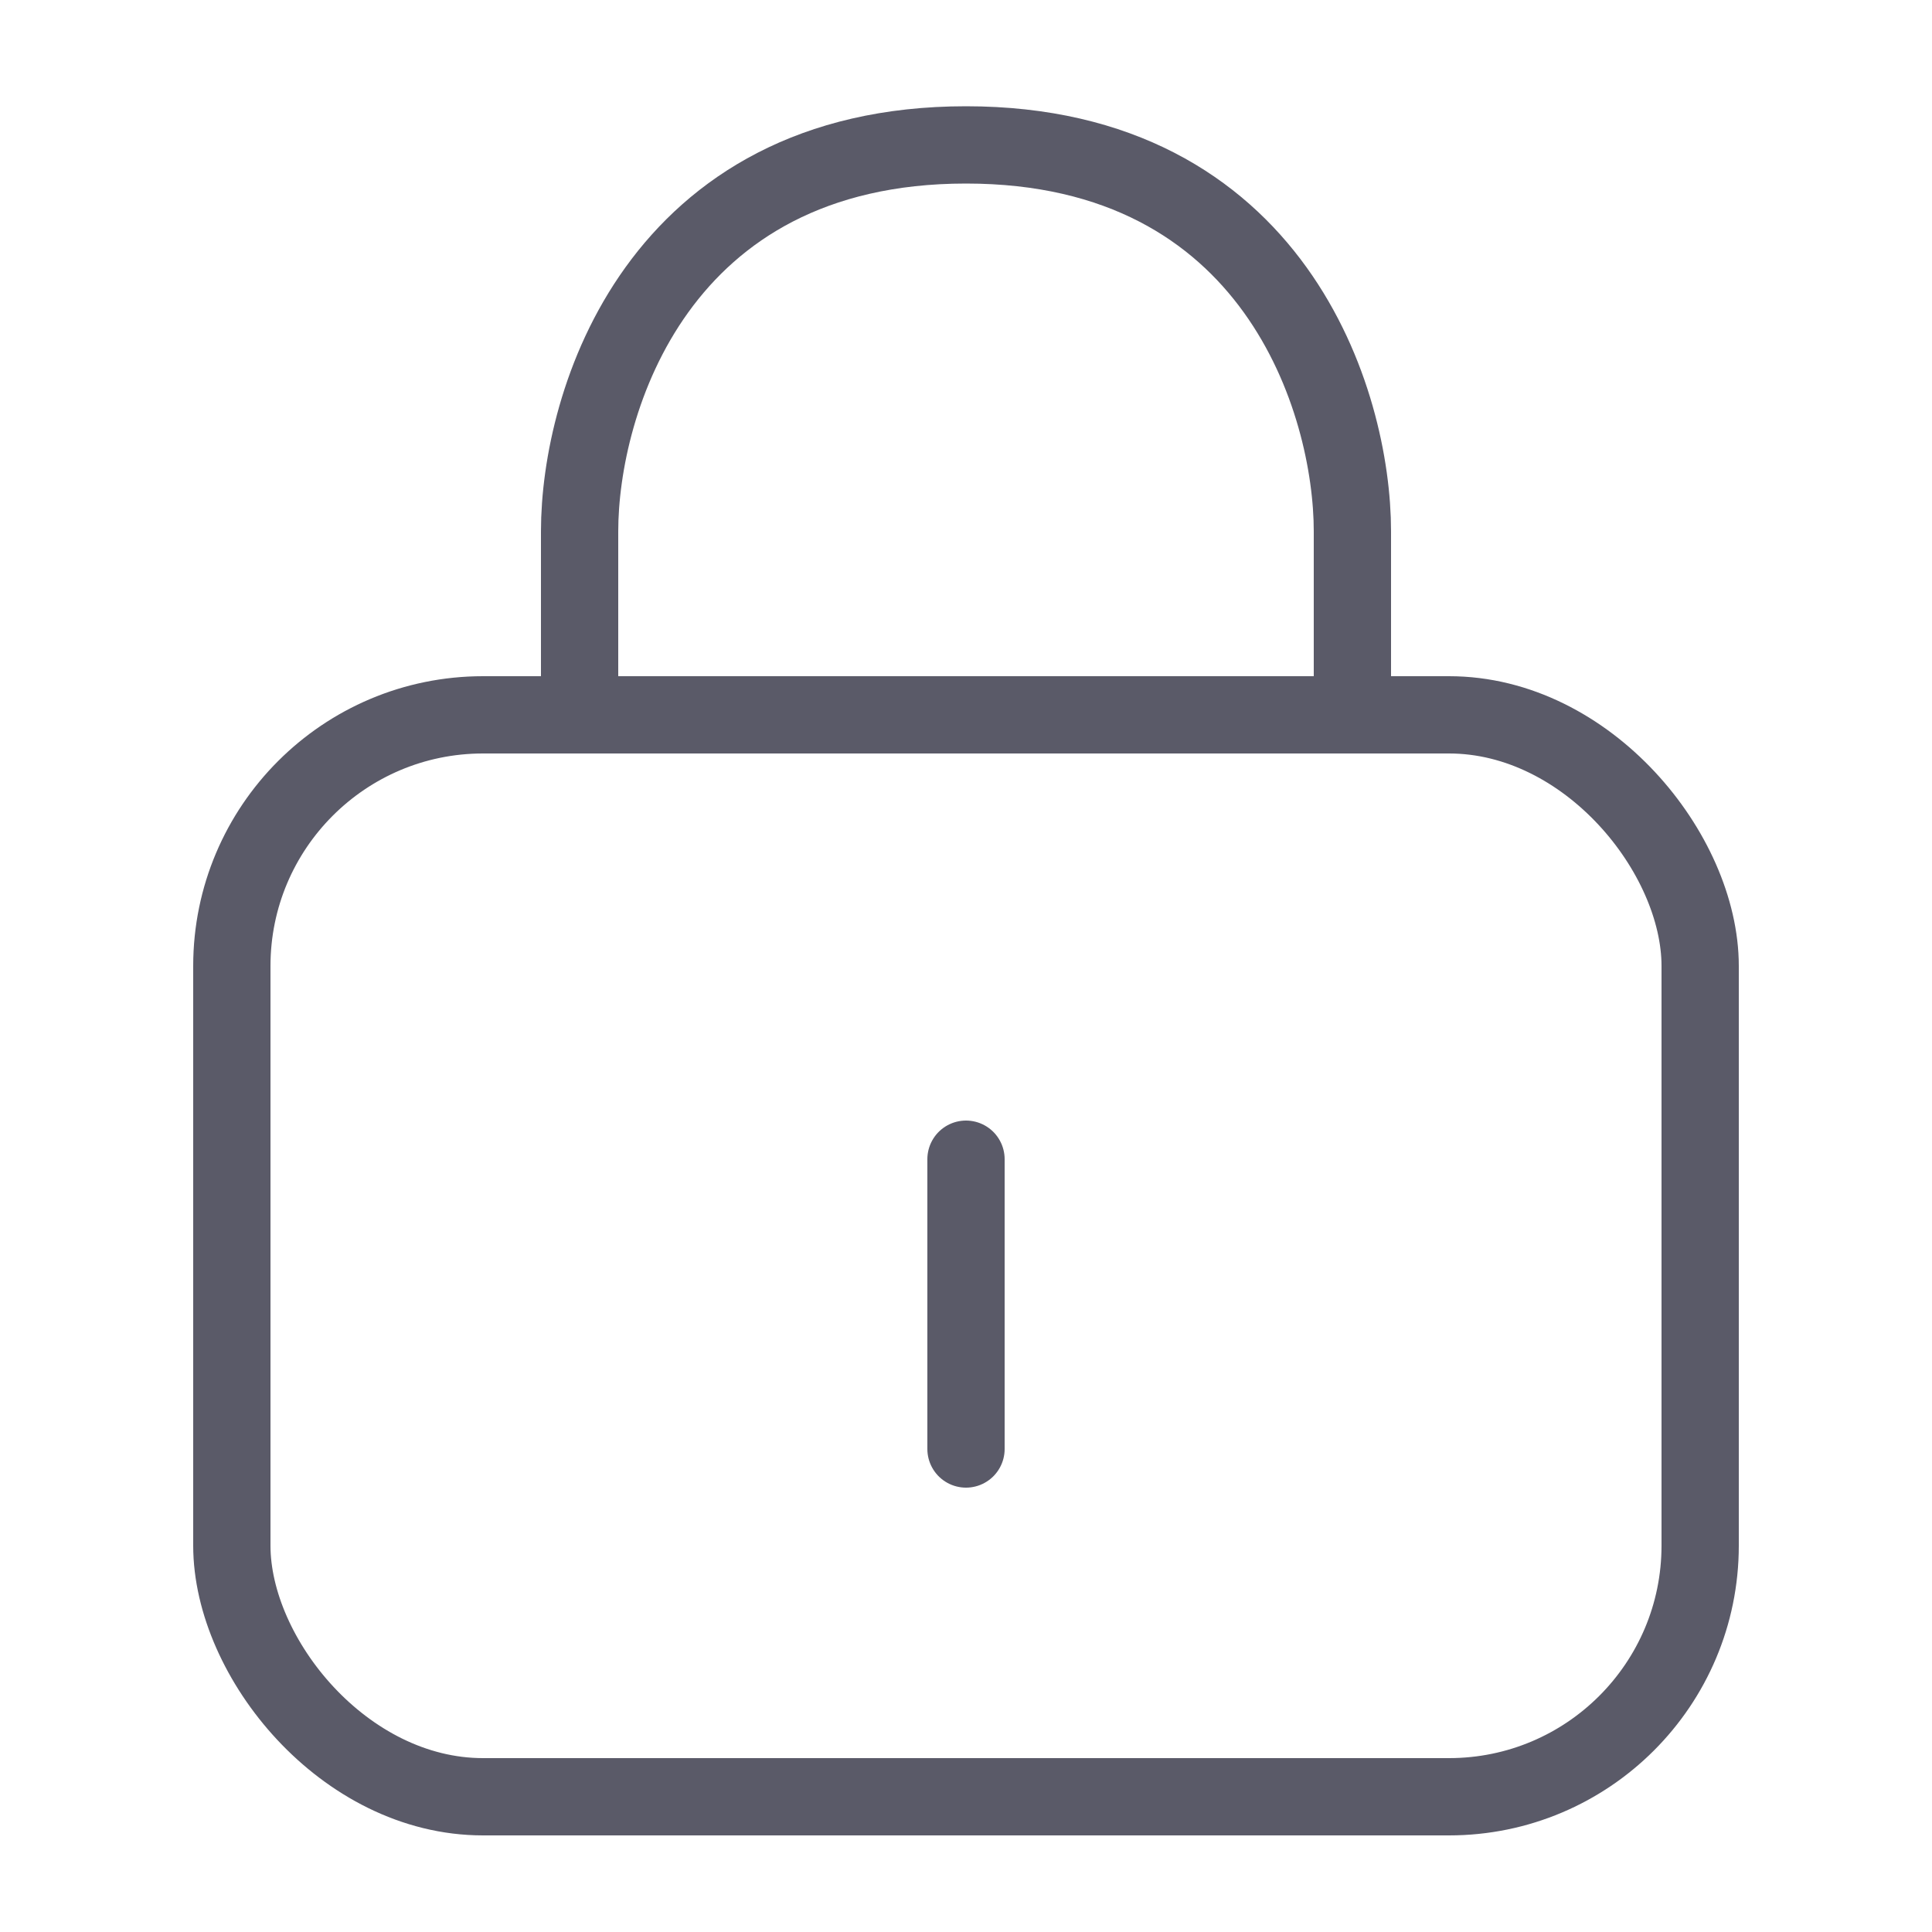
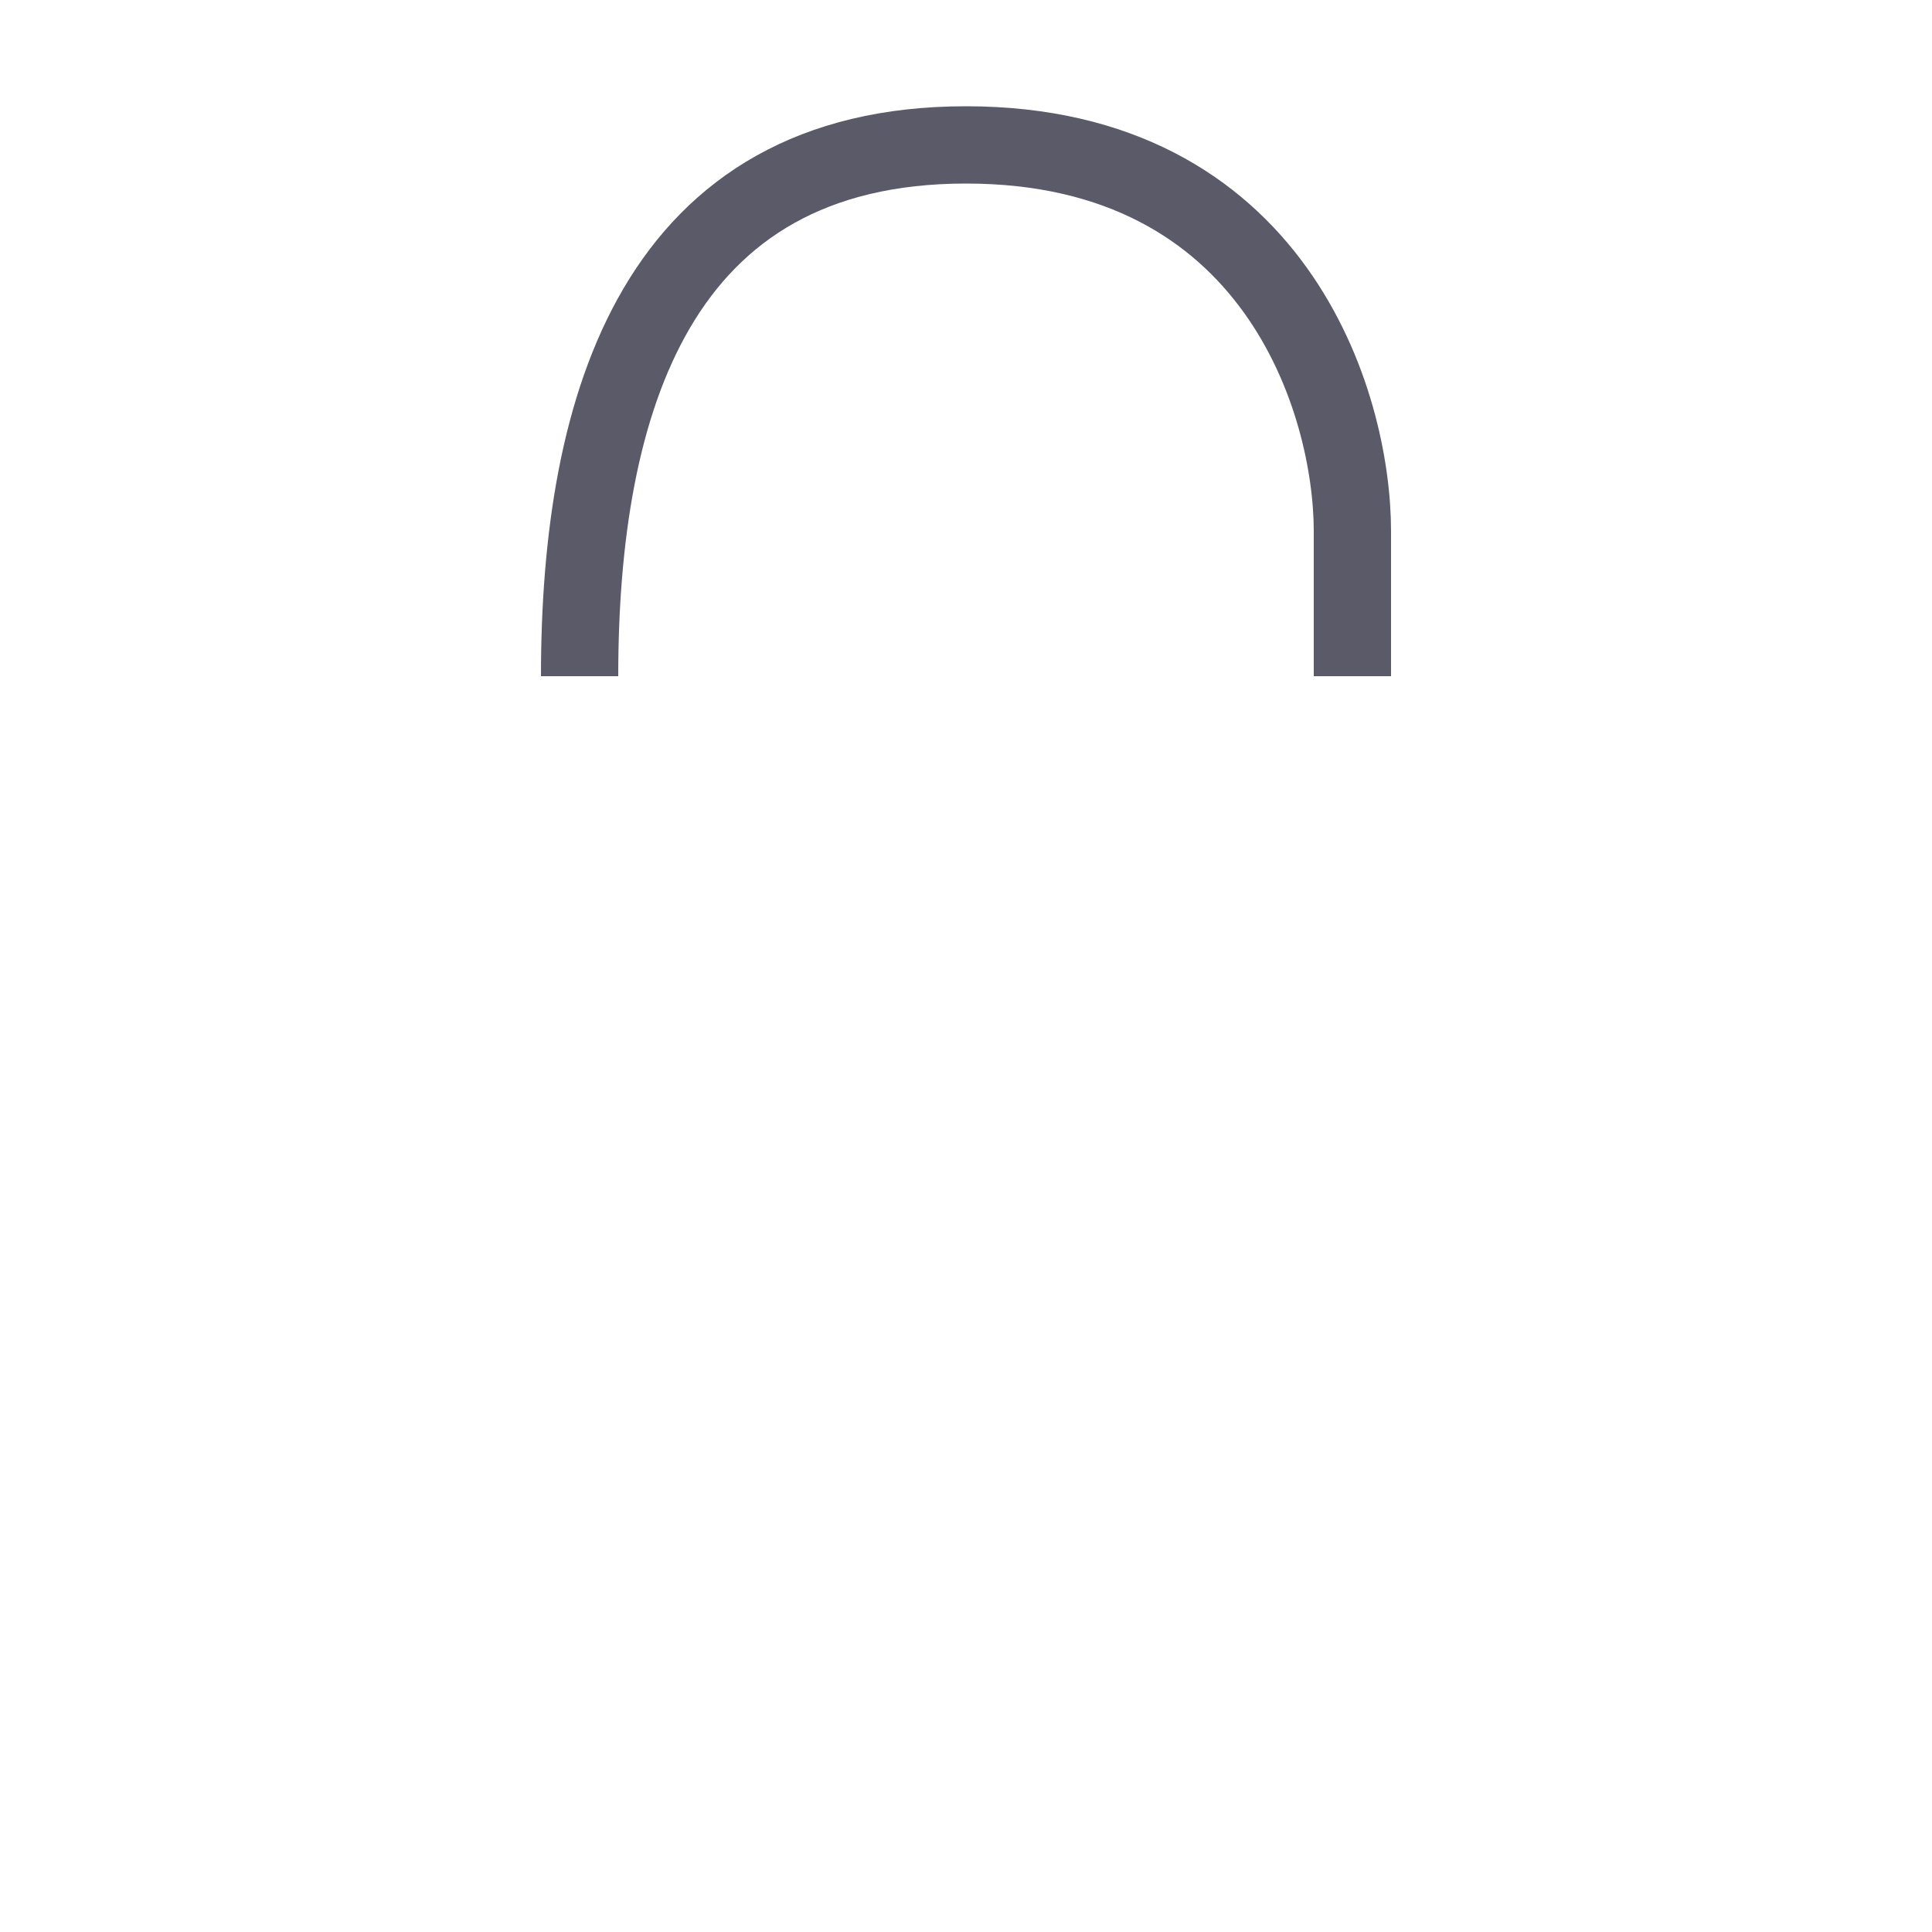
<svg xmlns="http://www.w3.org/2000/svg" width="20" height="20" viewBox="0 0 20 20" fill="none">
-   <rect x="2.4" y="7.4" width="15.2" height="11.2" rx="2.6" stroke="#5A5A68" stroke-width="0.8" />
-   <path d="M6 7V5.5C6 4.167 6.8 1.5 10 1.5C13.2 1.5 14 4.167 14 5.5V7" stroke="#5A5A68" stroke-width="0.8" />
-   <path d="M10 12L10 15" stroke="#5A5A68" stroke-width="0.8" stroke-linecap="round" />
+   <path d="M6 7C6 4.167 6.8 1.5 10 1.5C13.2 1.5 14 4.167 14 5.5V7" stroke="#5A5A68" stroke-width="0.8" />
</svg>